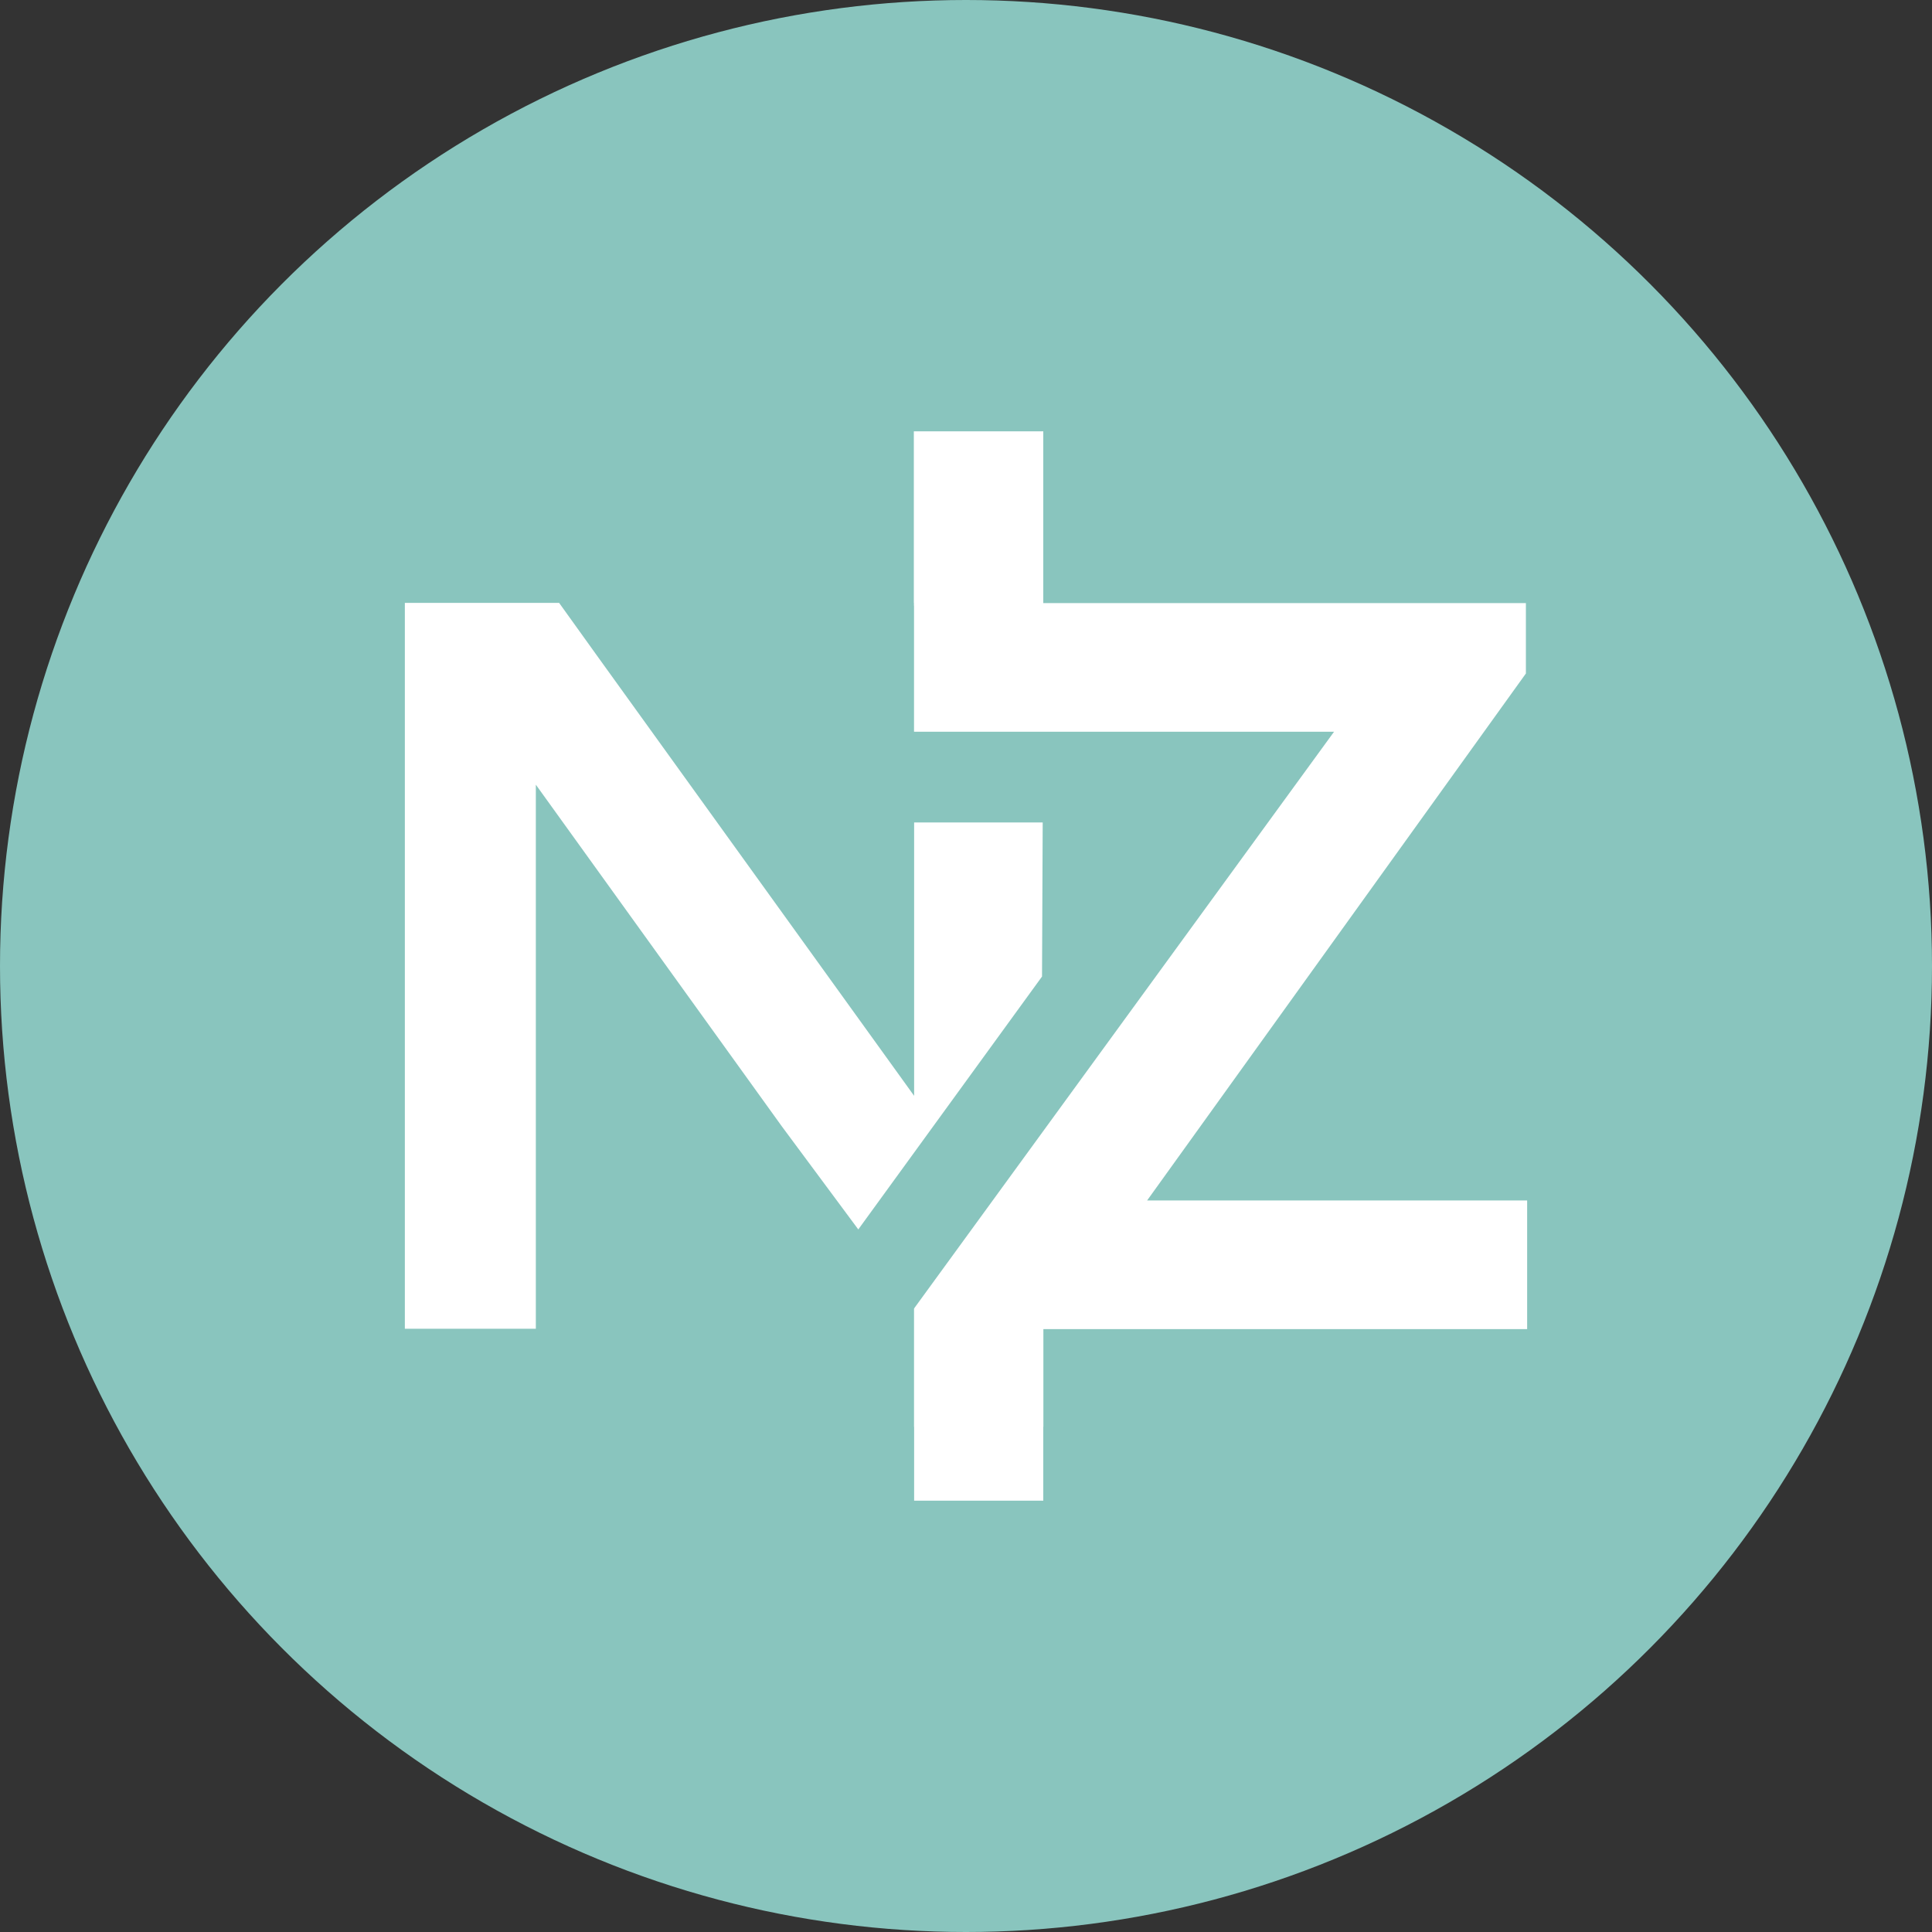
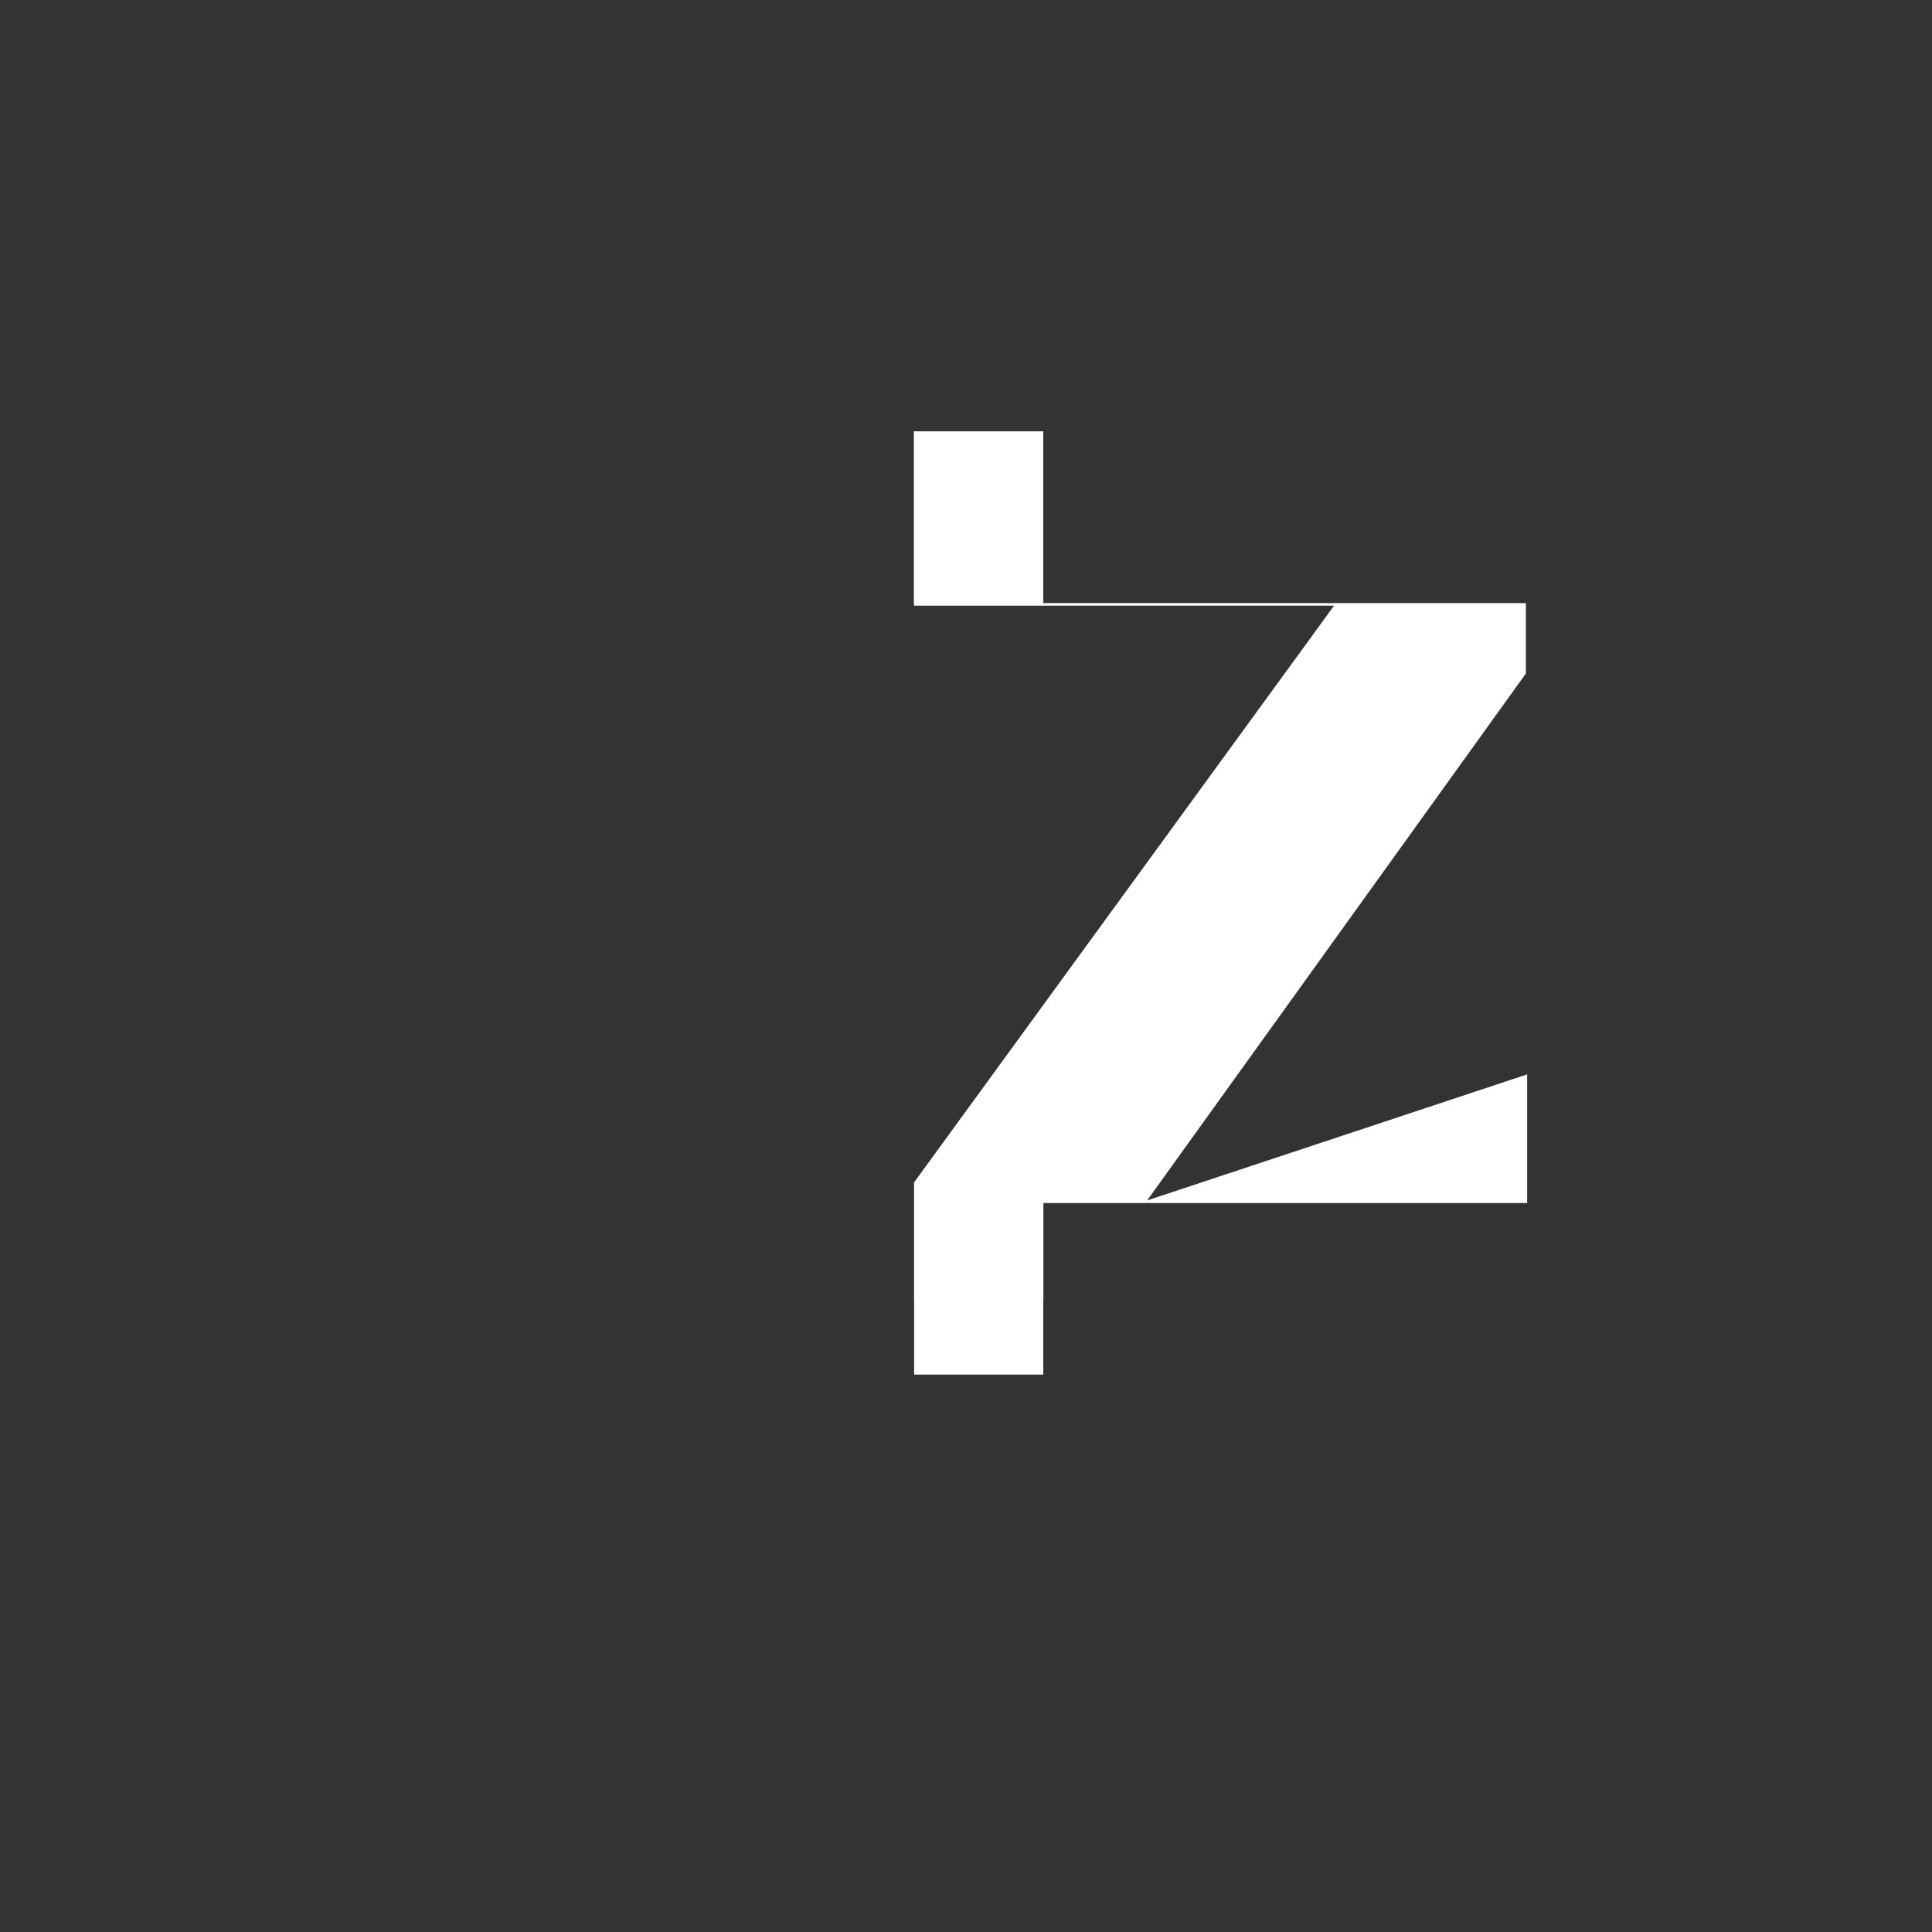
<svg xmlns="http://www.w3.org/2000/svg" height="200" viewBox="0 0 200 200" width="200">
  <rect x="0" y="0" width="200" height="200" fill="#333333" stroke="none" />
-   <circle cx="100" cy="100" fill="#89c5be" r="100" />
  <g fill="#fff">
-     <path d="m118.75 124.27 39.21-54.55v-7.29h-49.97v-.02h.01v-17.76h-13.4v17.76h.01v.29h.01v13.05h43.48l-43.46 59.68.04.02h-.06v12.25h.01v7.65h13.37v-7.65h.01v-10.11h50.08v-13.32z" />
-     <path d="m107.95 85.14h-13.32v28.3l-32.81-45.54-3.94-5.49h-15.97v.02s0 75.12 0 75.12h13.56v-56.32l25.48 35.39 7.9 10.65 19.02-26.18.07-15.95z" />
+     <path d="m118.75 124.27 39.21-54.55v-7.29h-49.97v-.02h.01v-17.76h-13.4v17.76h.01v.29h.01h43.48l-43.46 59.68.04.02h-.06v12.25h.01v7.65h13.37v-7.65h.01v-10.11h50.08v-13.32z" />
  </g>
</svg>